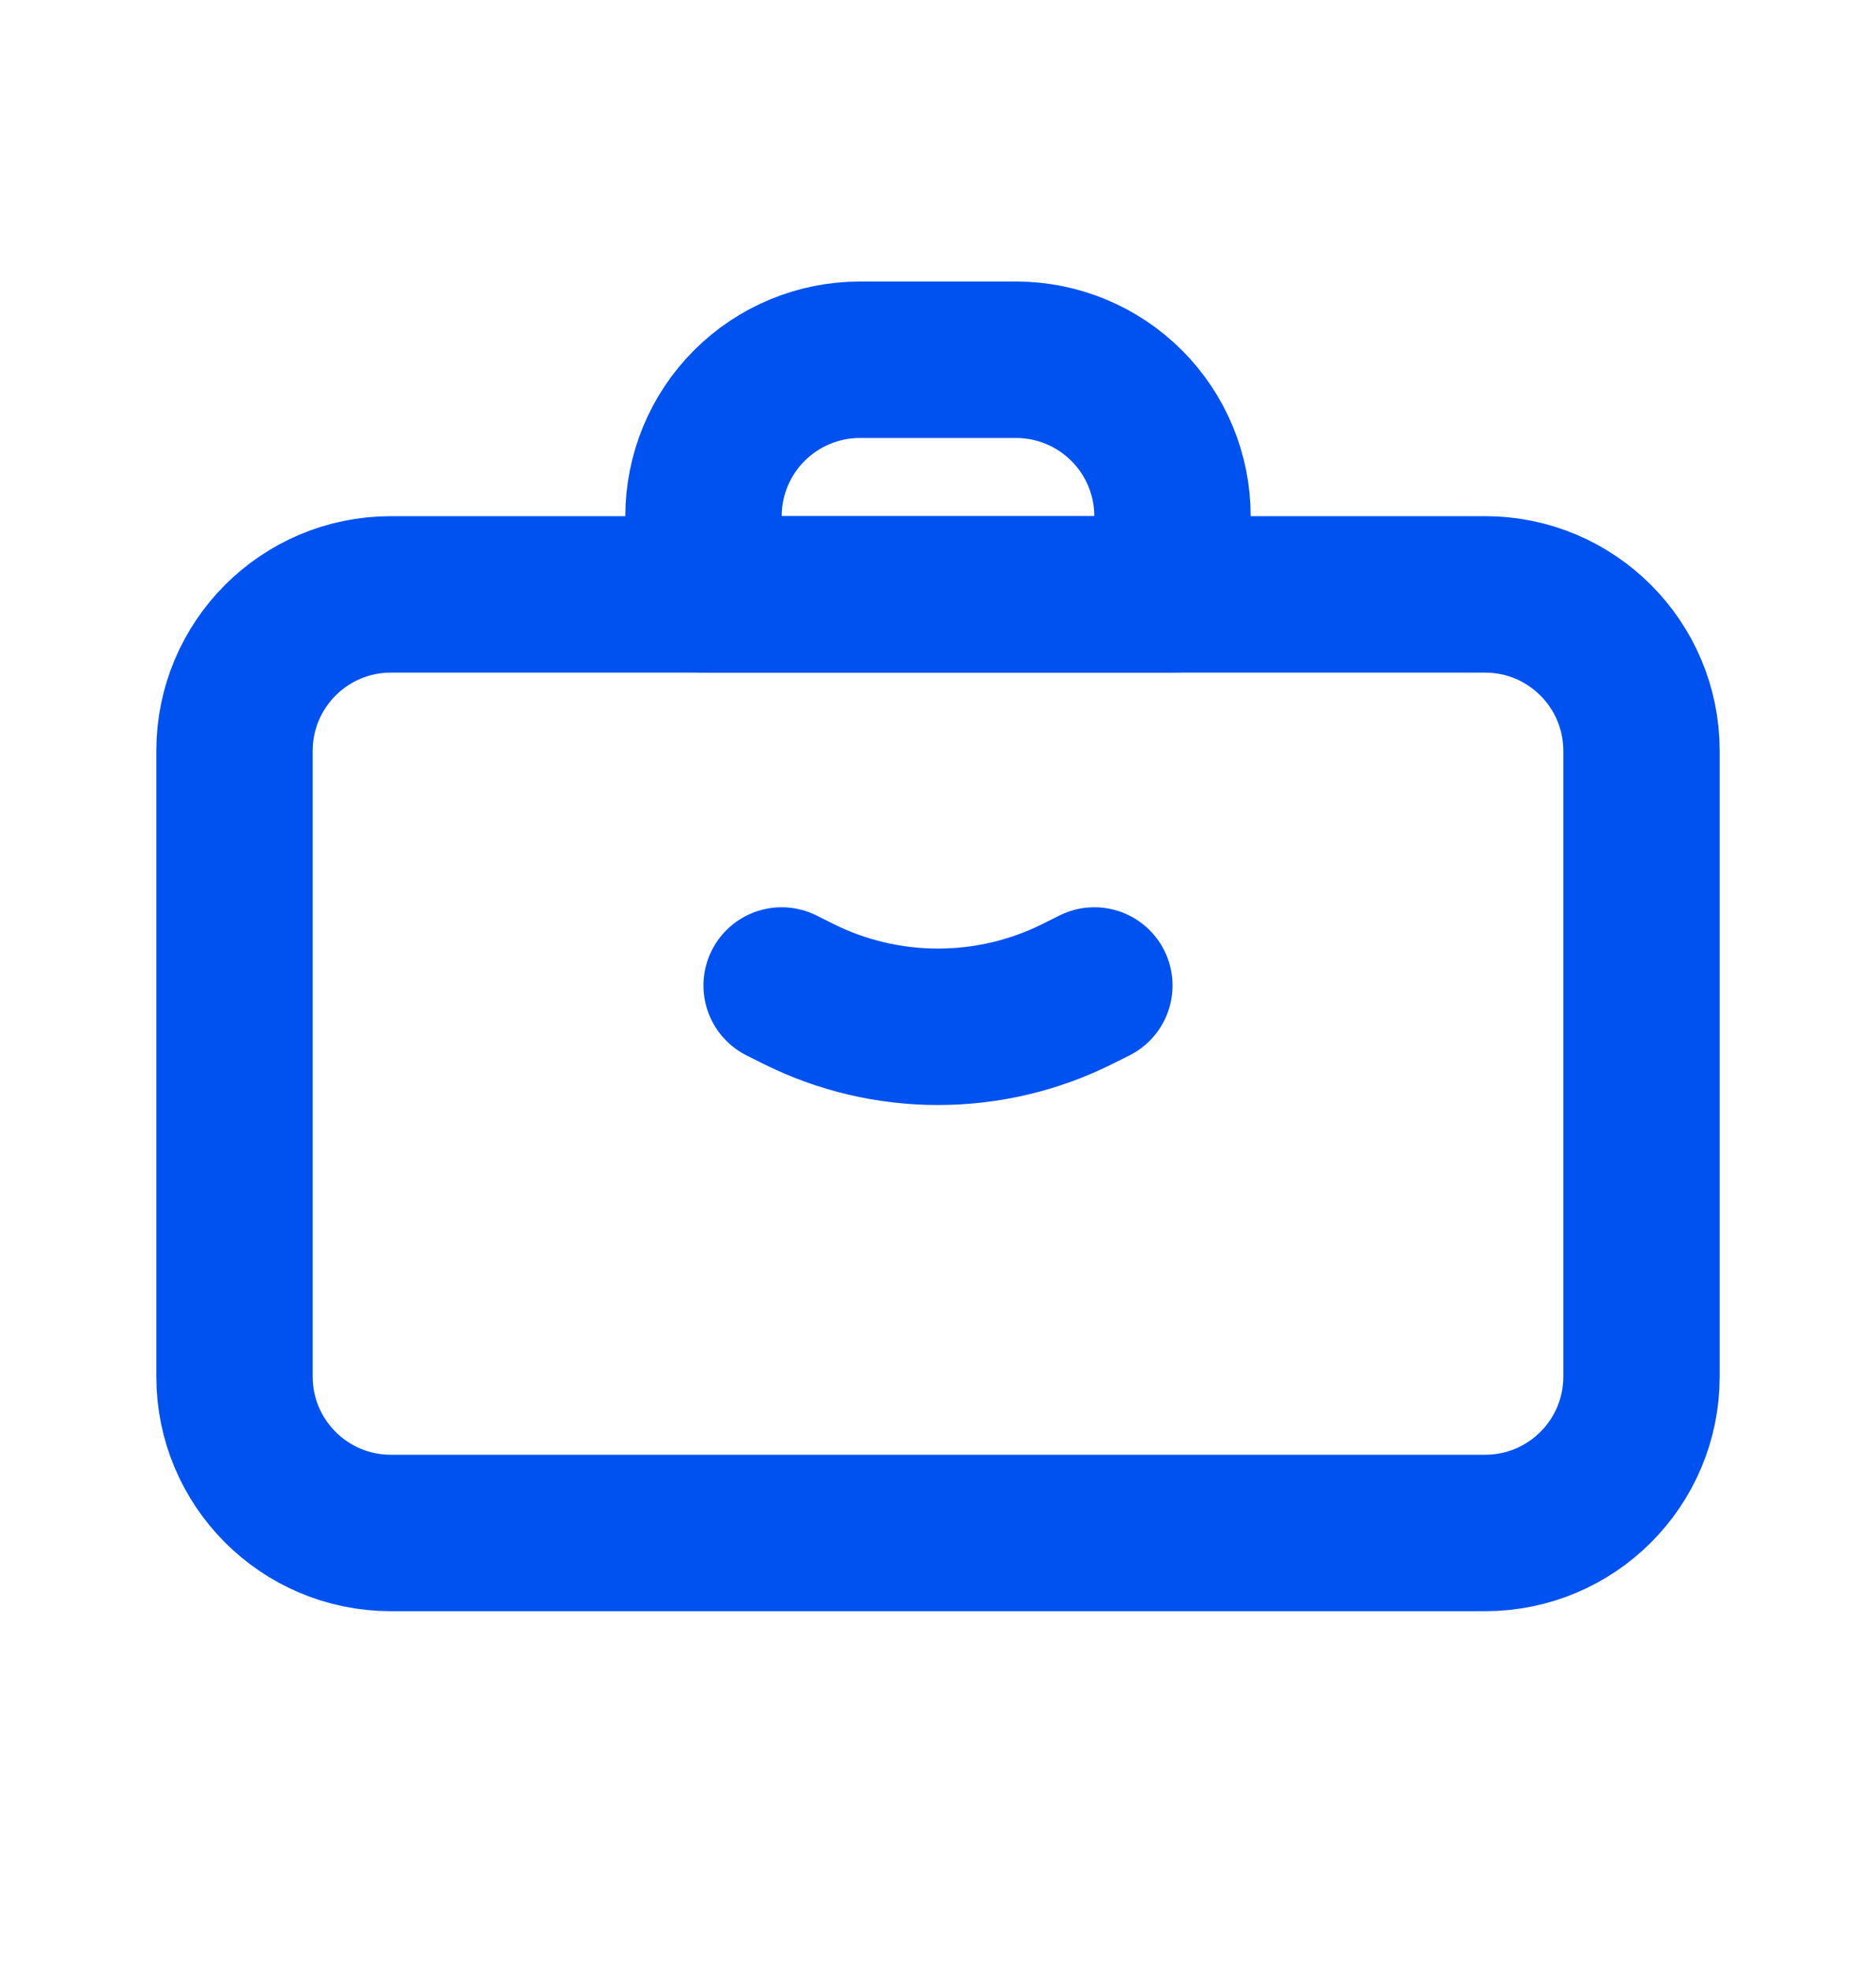
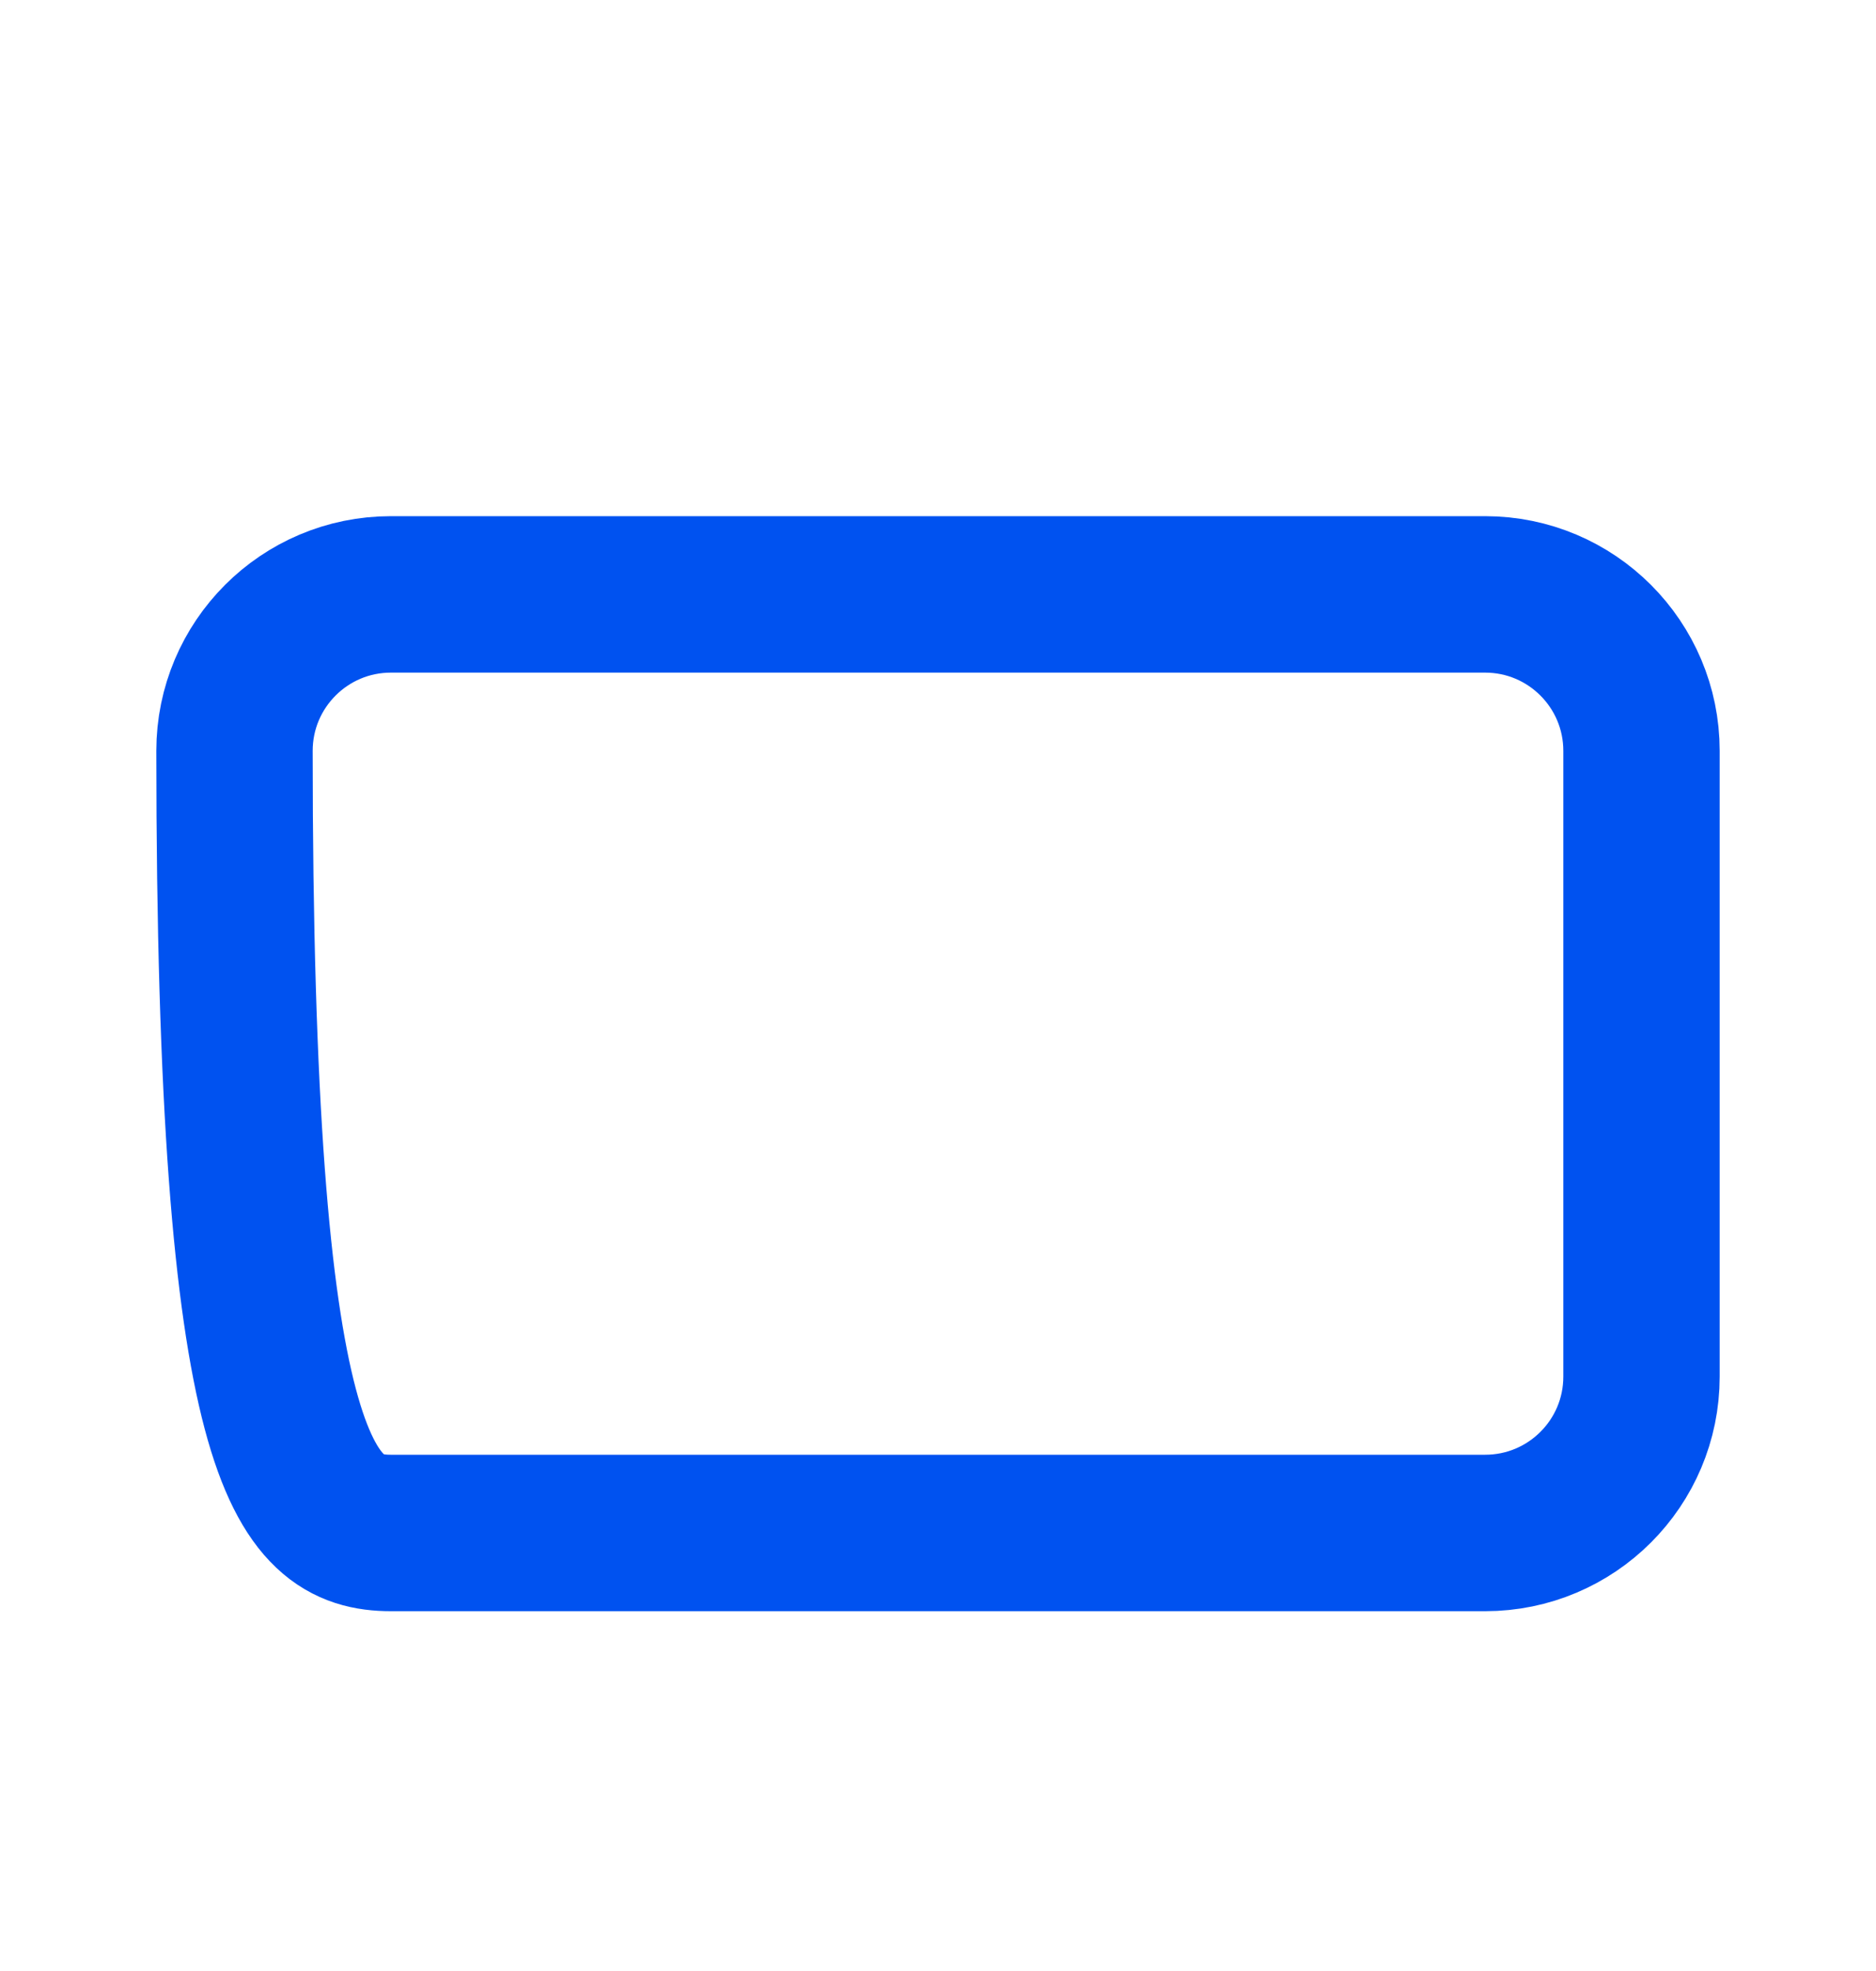
<svg xmlns="http://www.w3.org/2000/svg" width="20" height="21" viewBox="0 0 20 21" fill="none">
-   <path d="M15.833 6.333H4.167C3.246 6.333 2.5 7.08 2.5 8V14.667C2.5 15.587 3.246 16.333 4.167 16.333H15.833C16.754 16.333 17.5 15.587 17.5 14.667V8C17.5 7.08 16.754 6.333 15.833 6.333Z" stroke="#0052F0" stroke-width="1.667" stroke-linecap="round" stroke-linejoin="round" />
-   <path d="M8.333 10.5L8.509 10.588C8.972 10.82 9.482 10.94 10 10.94C10.518 10.94 11.028 10.82 11.491 10.588L11.667 10.5M7.5 5.5C7.5 5.058 7.676 4.634 7.988 4.322C8.301 4.009 8.725 3.833 9.167 3.833H10.833C11.275 3.833 11.699 4.009 12.012 4.322C12.324 4.634 12.5 5.058 12.5 5.5V6.333H7.5V5.5Z" stroke="#0052F0" stroke-width="1.667" stroke-linecap="round" stroke-linejoin="round" />
+   <path d="M15.833 6.333H4.167C3.246 6.333 2.5 7.08 2.5 8C2.5 15.587 3.246 16.333 4.167 16.333H15.833C16.754 16.333 17.5 15.587 17.5 14.667V8C17.5 7.08 16.754 6.333 15.833 6.333Z" stroke="#0052F0" stroke-width="1.667" stroke-linecap="round" stroke-linejoin="round" />
</svg>